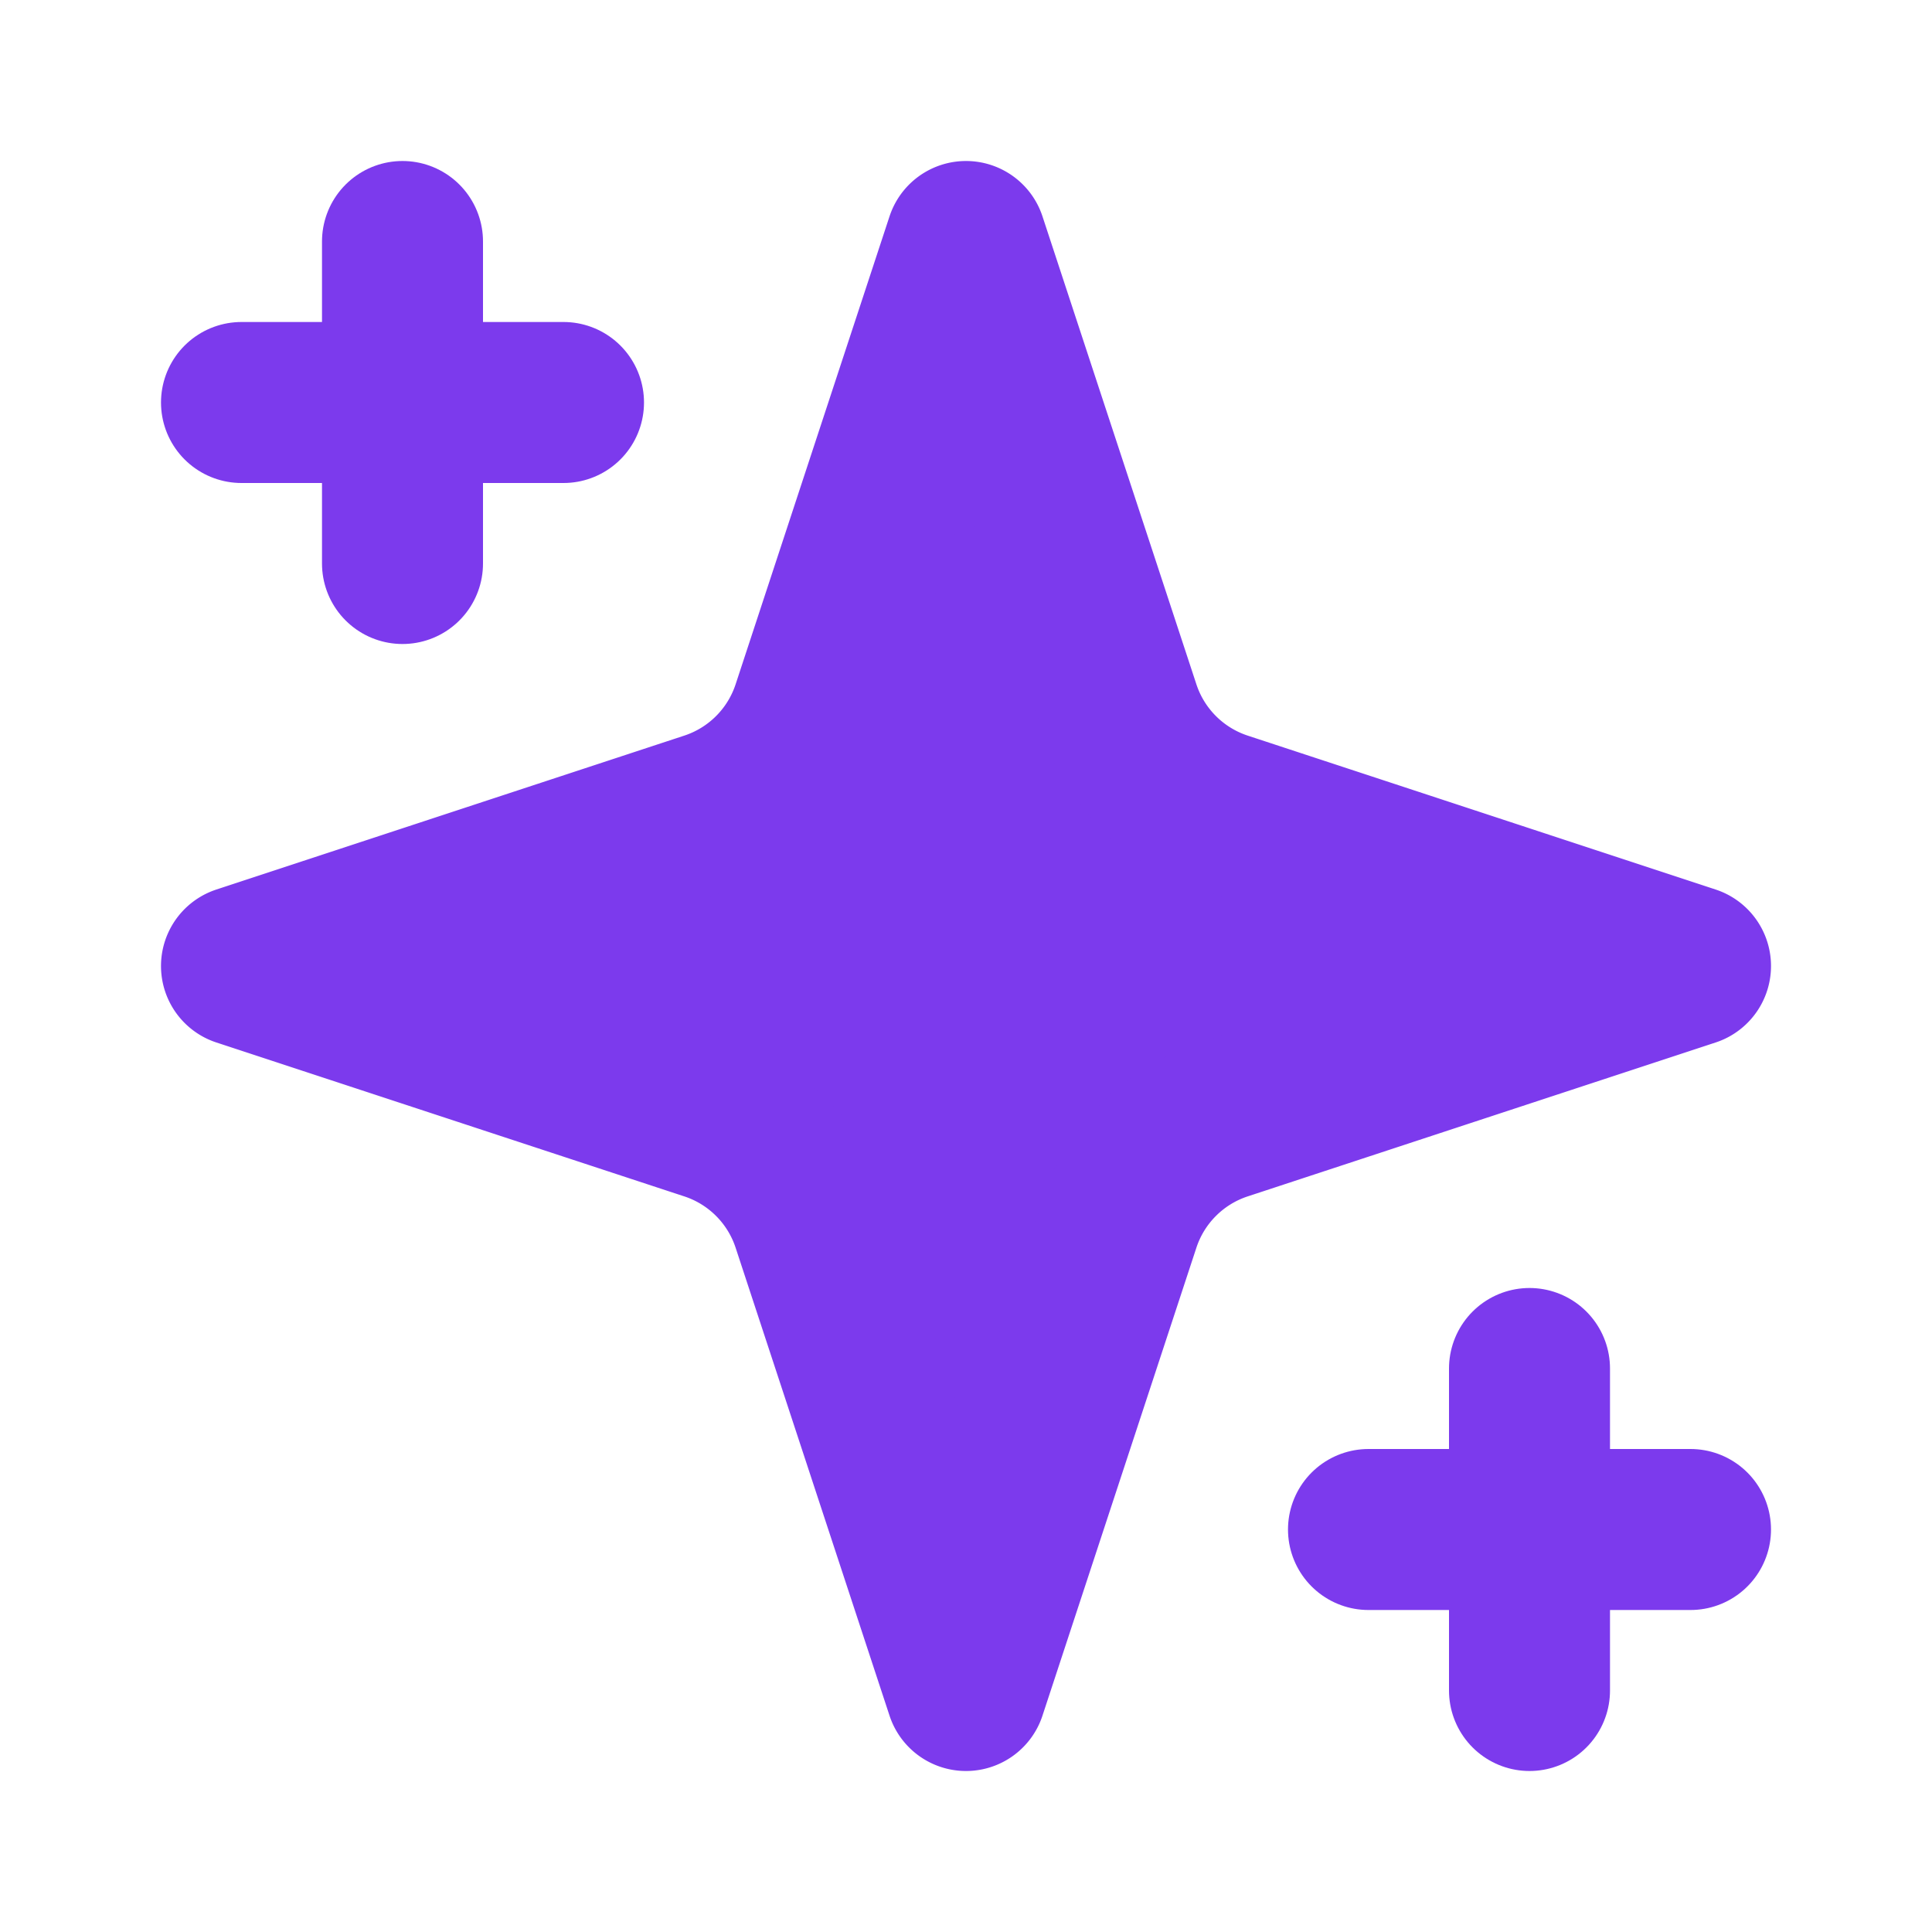
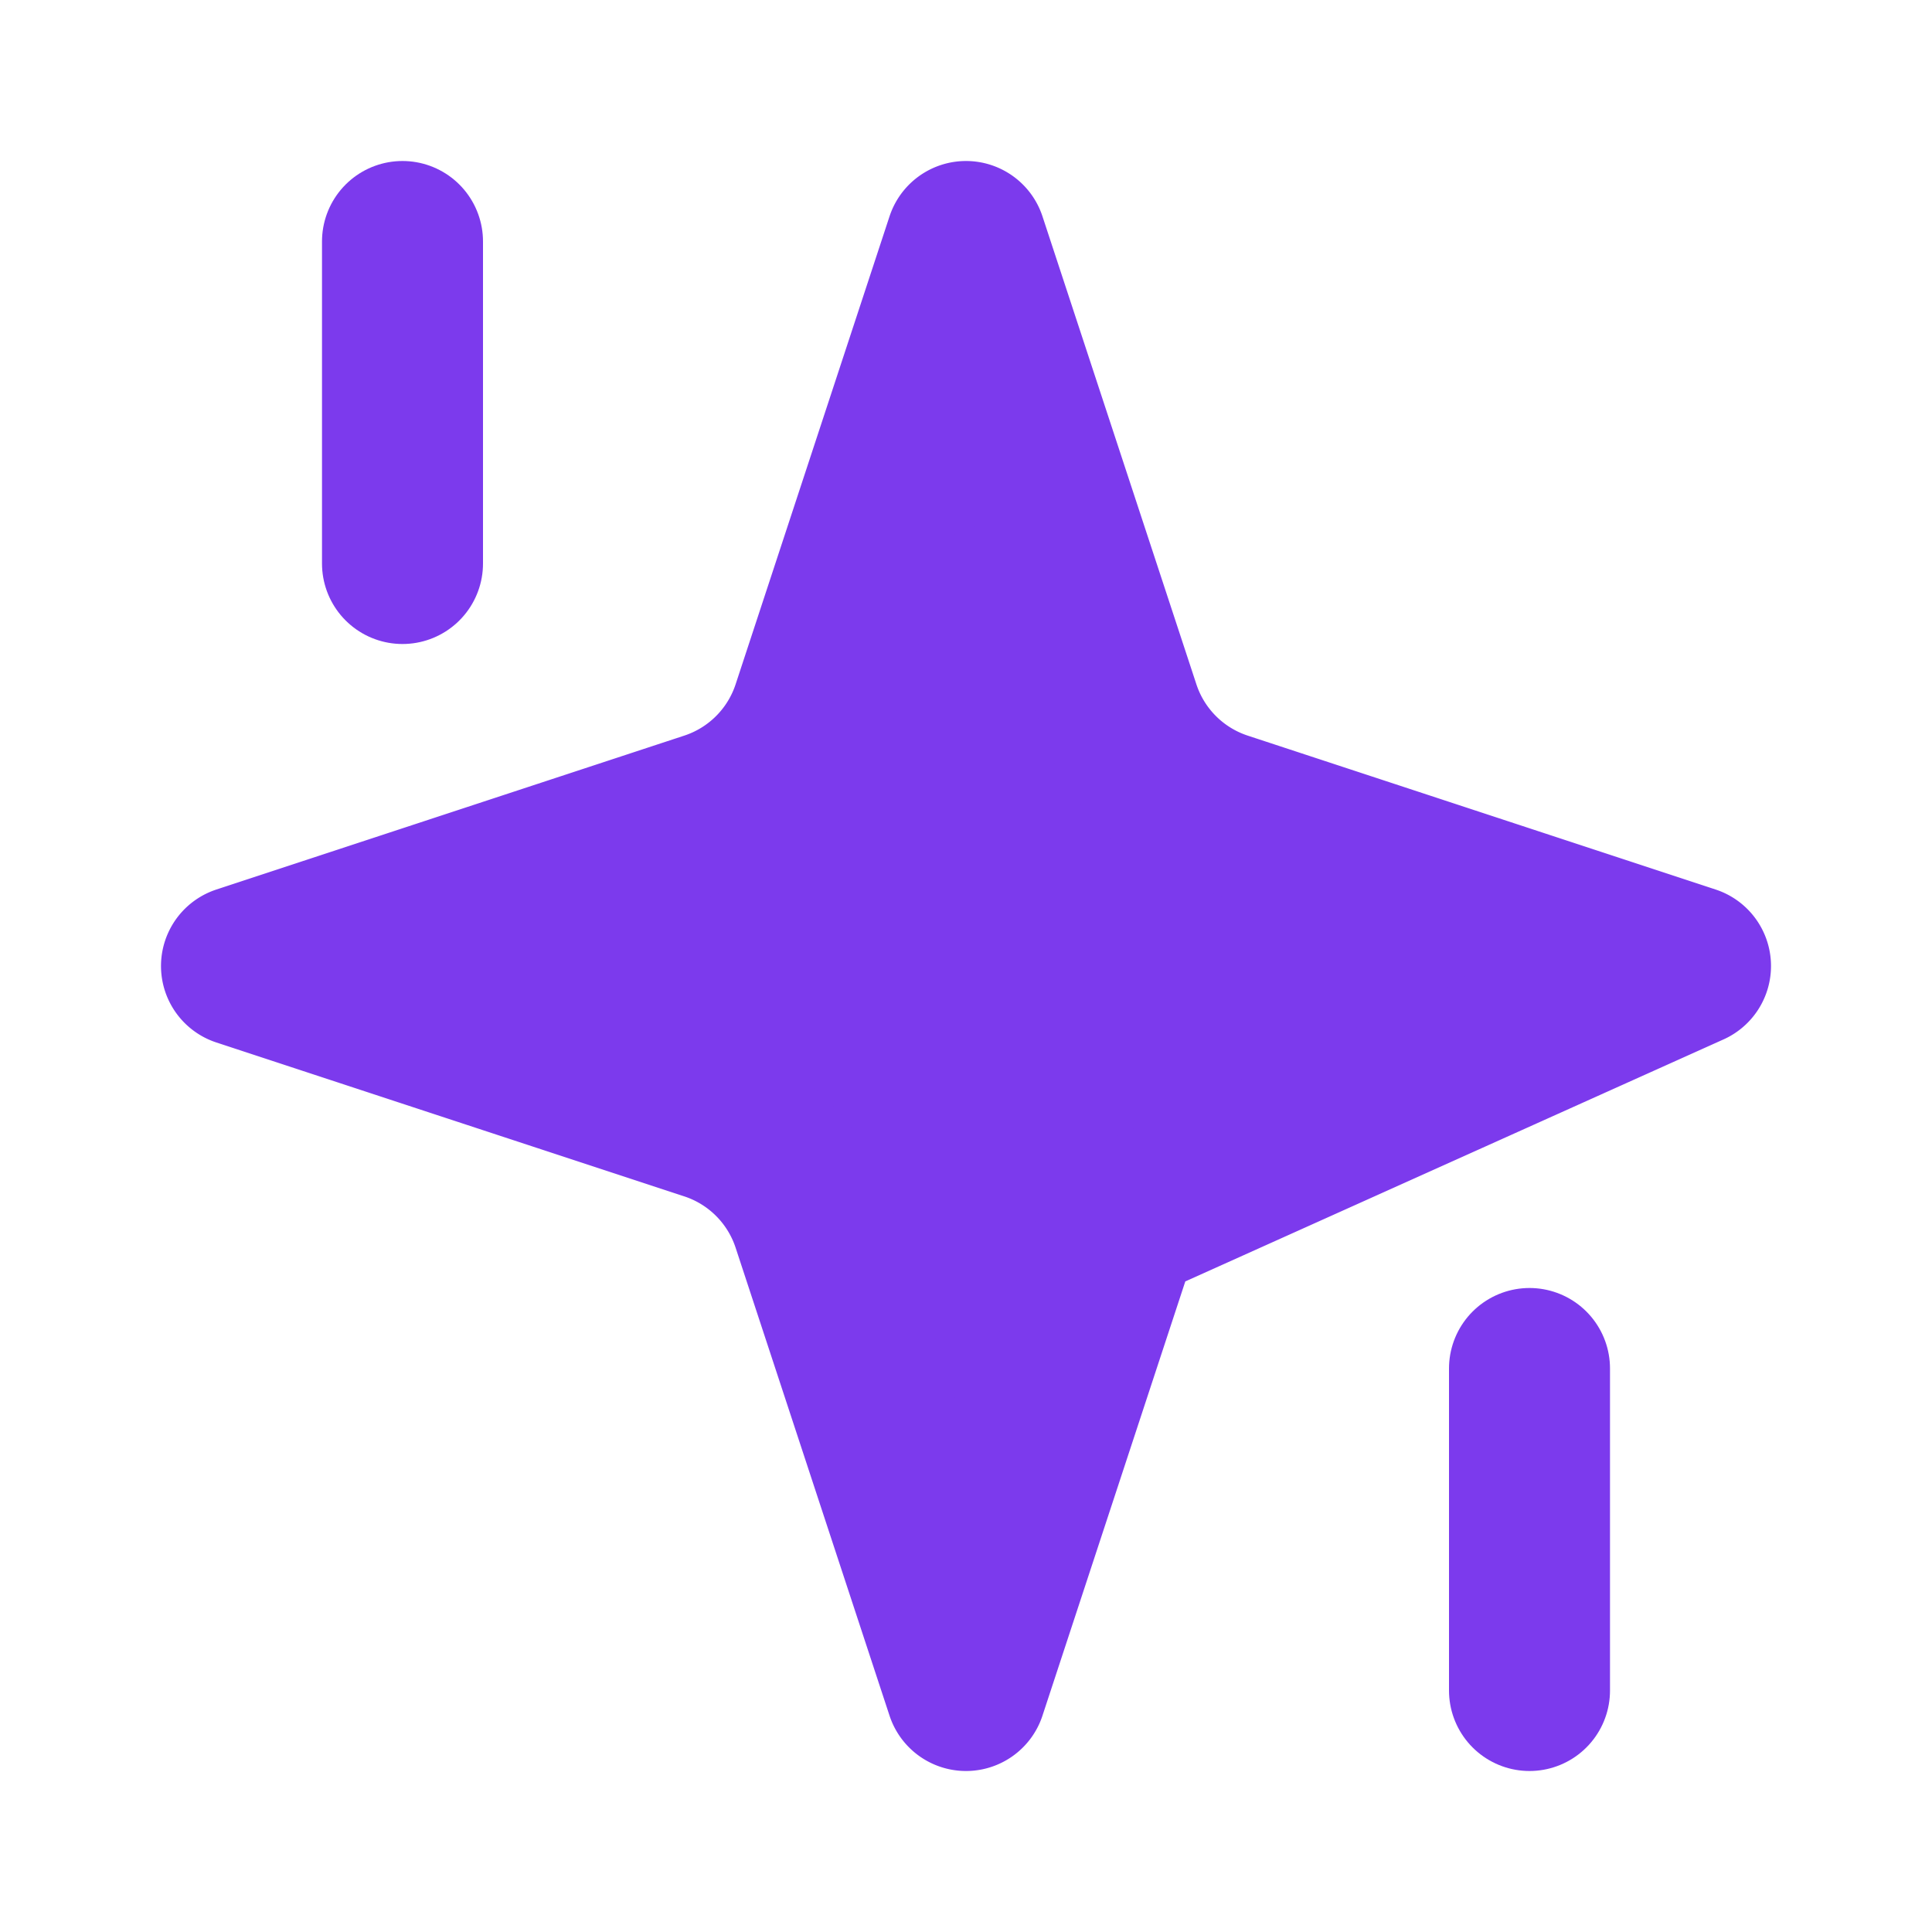
<svg xmlns="http://www.w3.org/2000/svg" width="24" height="24" viewBox="0 0 24 24" fill="none" stroke="currentColor" stroke-width="2" stroke-linecap="round" stroke-linejoin="round">
-   <path d="m12 3-1.912 5.813a2 2 0 0 1-1.275 1.275L3 12l5.813 1.912a2 2 0 0 1 1.275 1.275L12 21l1.912-5.813a2 2 0 0 1 1.275-1.275L21 12l-5.813-1.912a2 2 0 0 1-1.275-1.275L12 3Z" style="stroke: #7c3aed; fill: #7c3aed" />
+   <path d="m12 3-1.912 5.813a2 2 0 0 1-1.275 1.275L3 12l5.813 1.912a2 2 0 0 1 1.275 1.275L12 21l1.912-5.813L21 12l-5.813-1.912a2 2 0 0 1-1.275-1.275L12 3Z" style="stroke: #7c3aed; fill: #7c3aed" />
  <path d="M5 3v4" style="stroke: #7c3aed" />
  <path d="M19 17v4" style="stroke: #7c3aed" />
-   <path d="M3 5h4" style="stroke: #7c3aed" />
-   <path d="M17 19h4" style="stroke: #7c3aed" />
</svg>